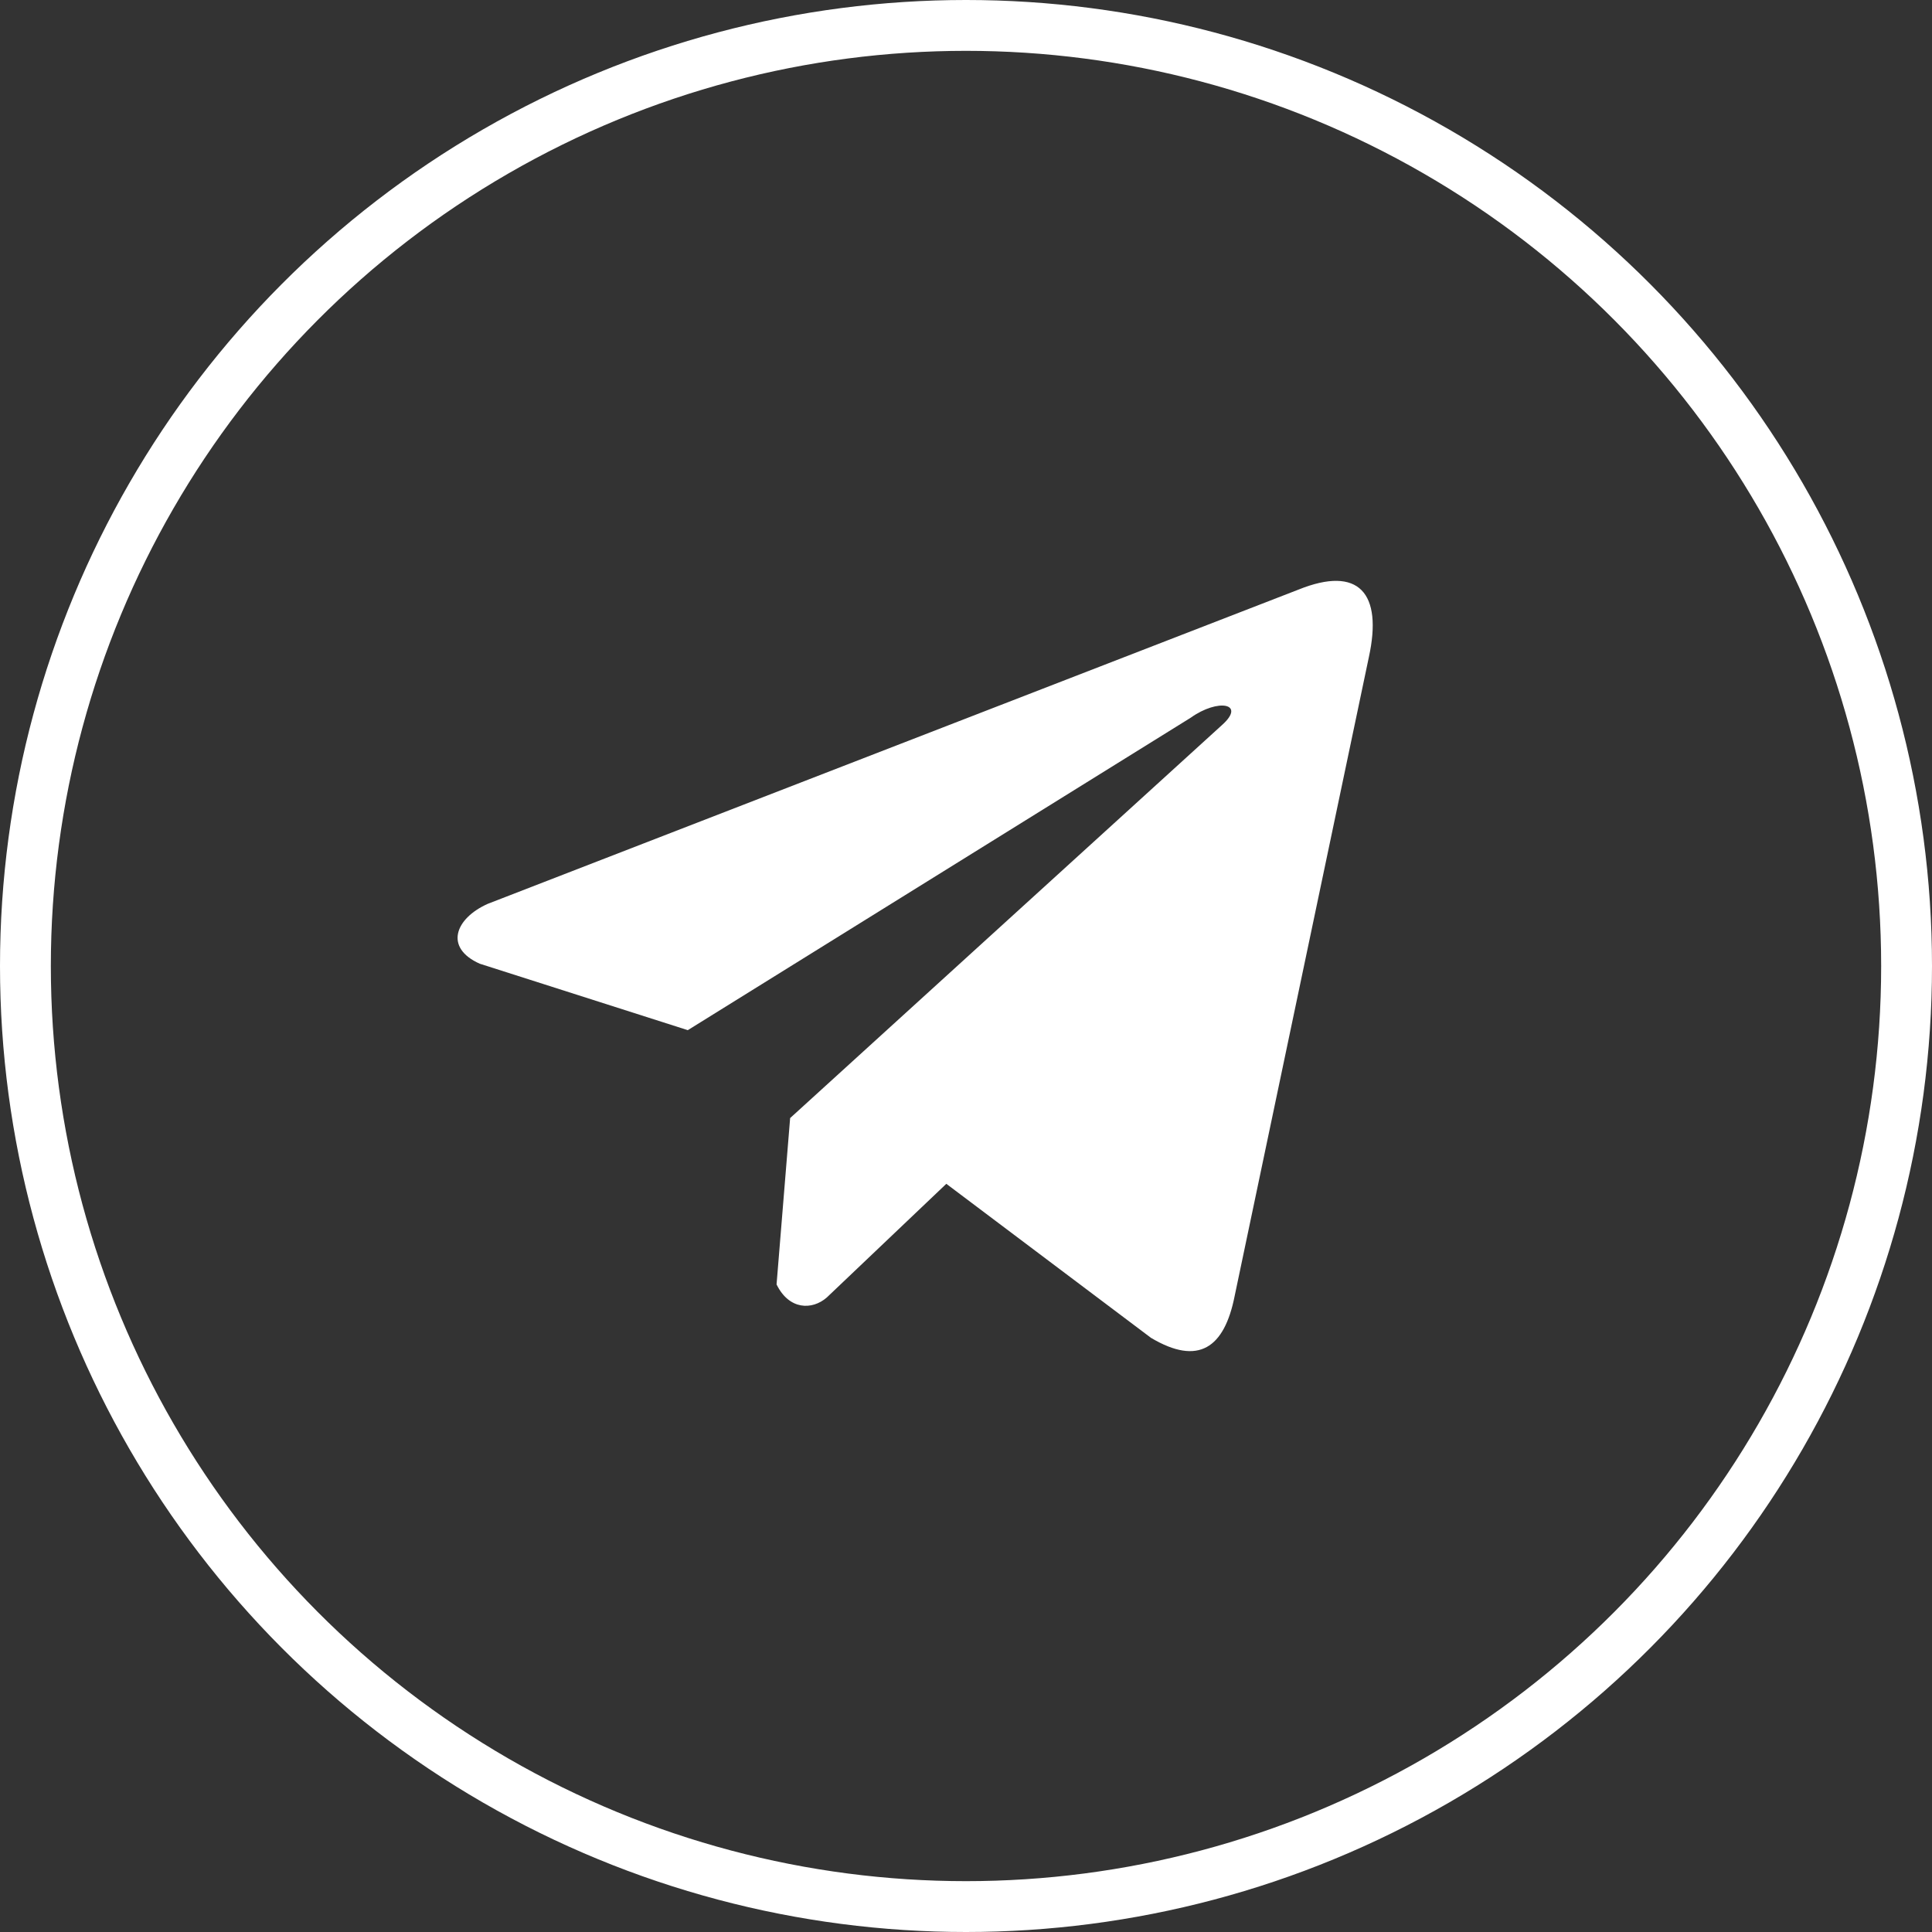
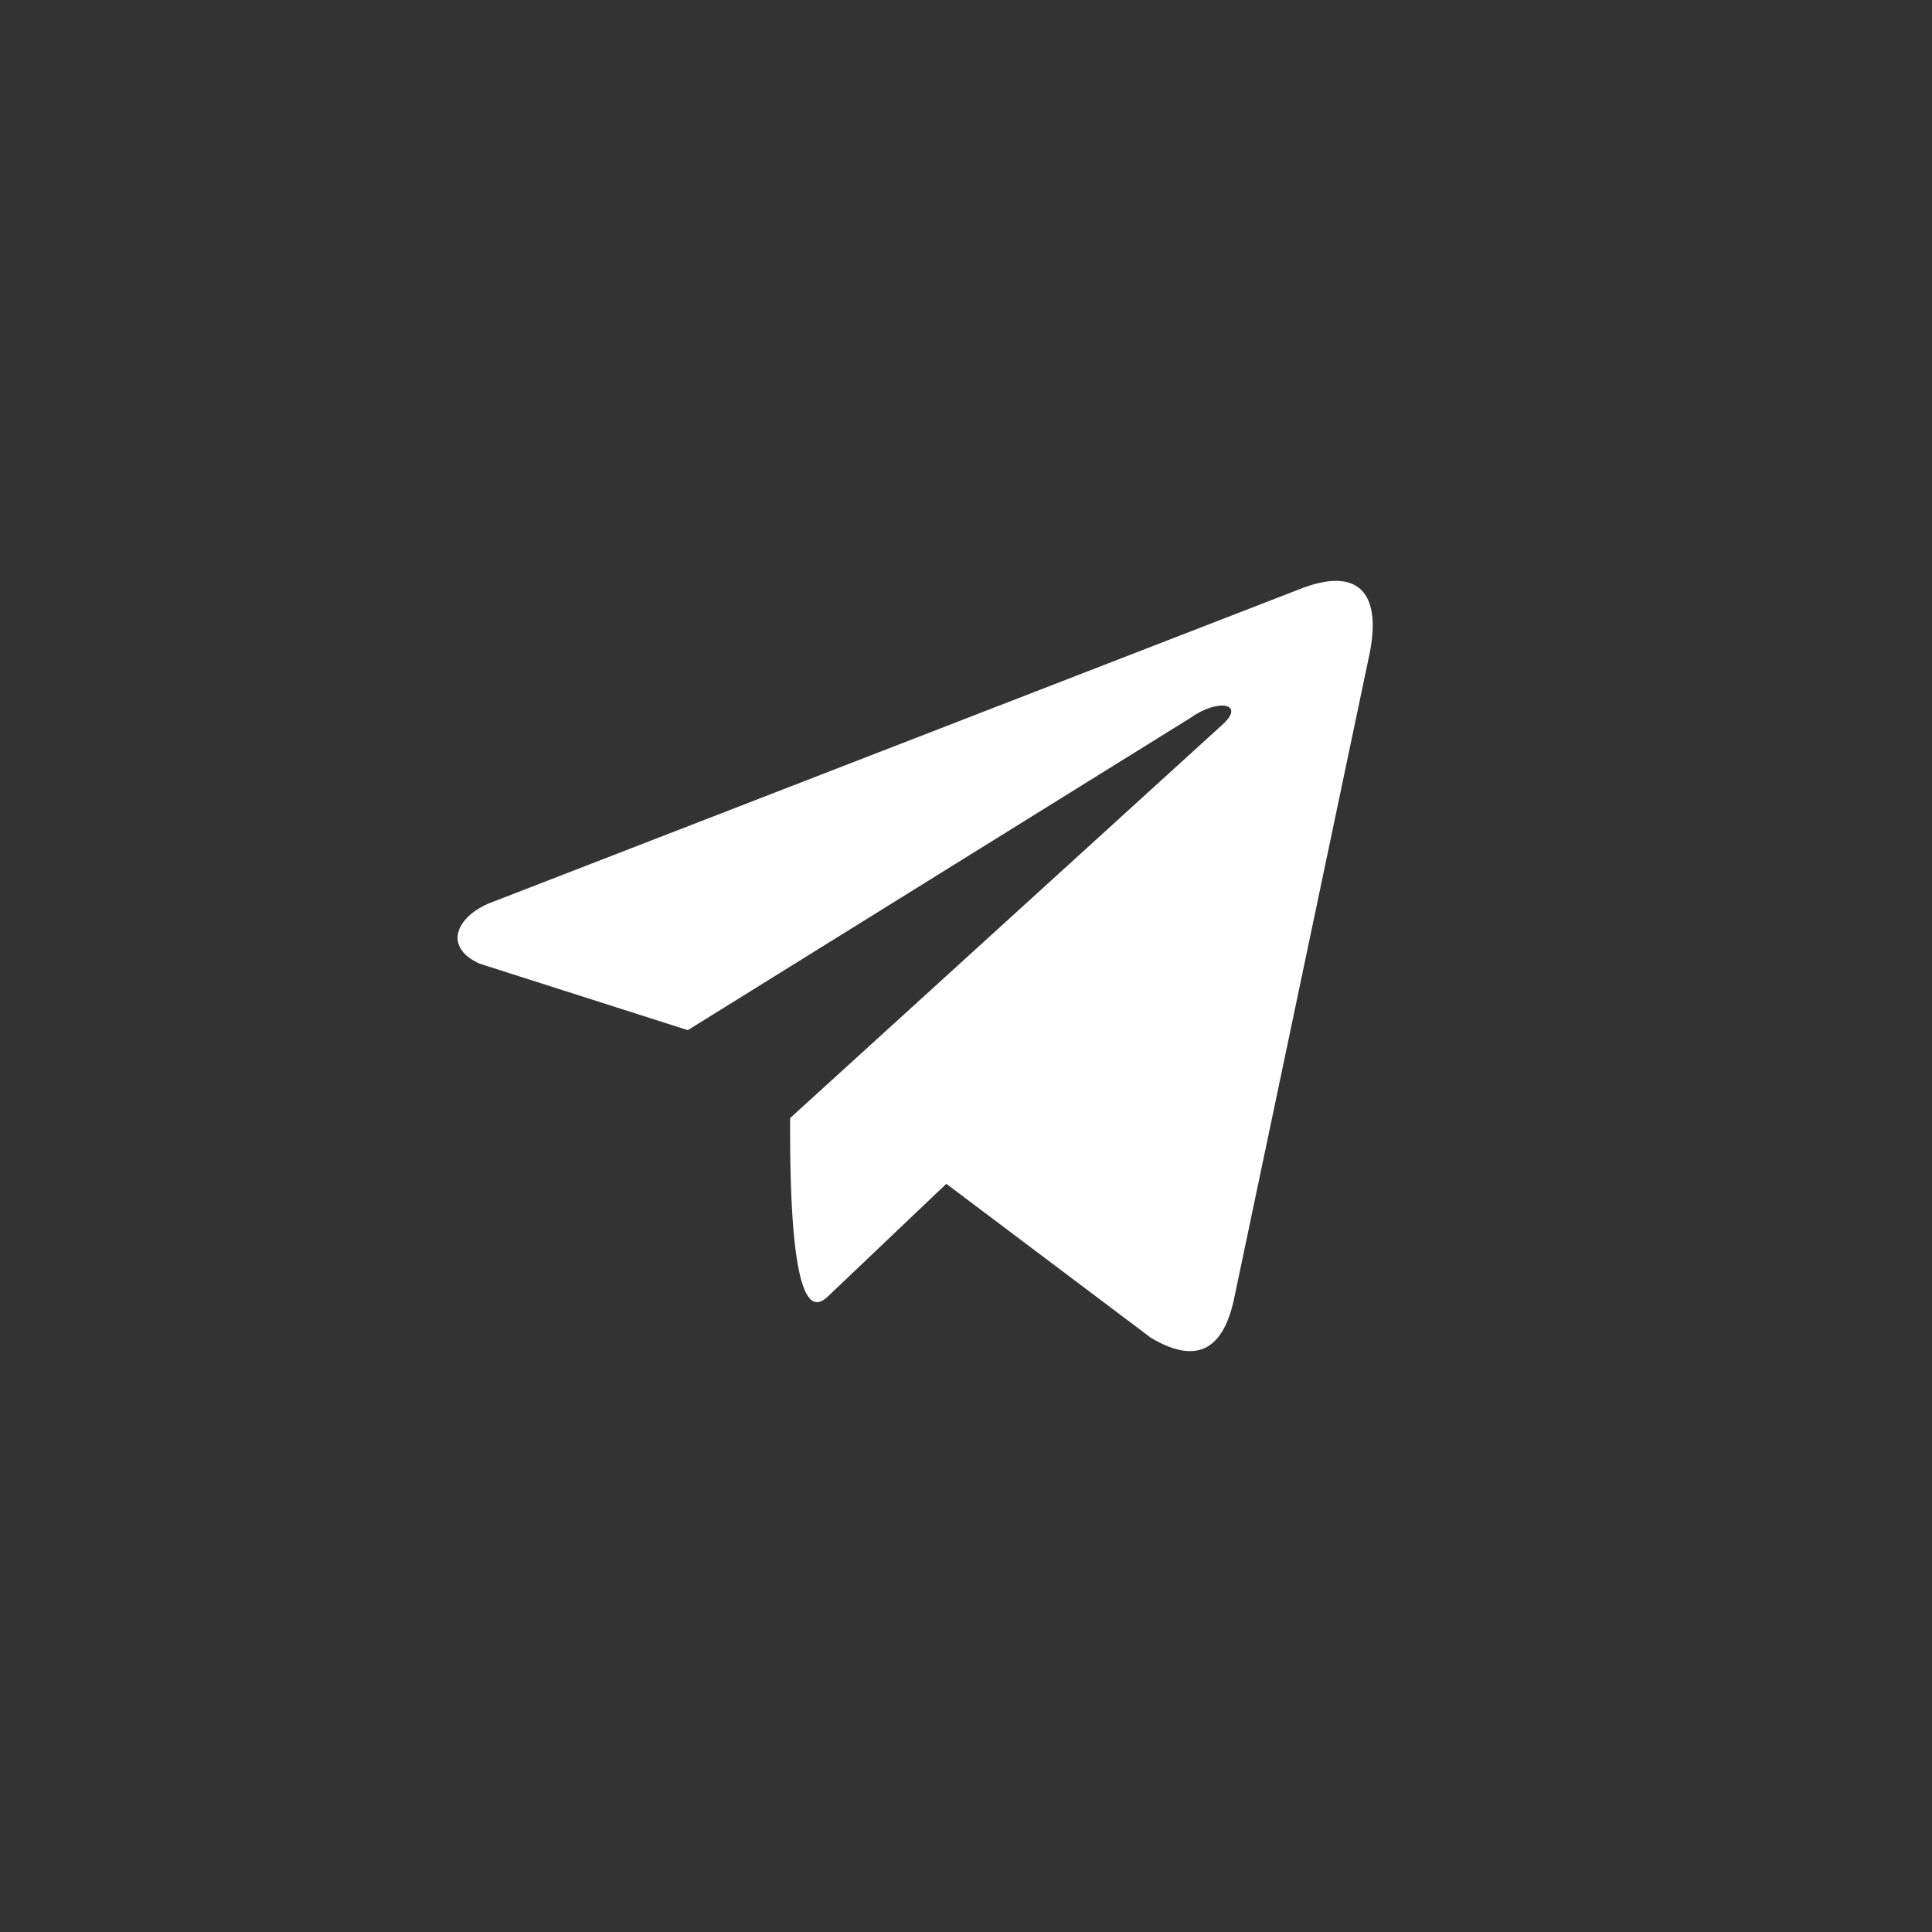
<svg xmlns="http://www.w3.org/2000/svg" width="38" height="38" viewBox="0 0 38 38" fill="none">
  <rect x="0" y="0" width="38" height="38" fill="#333333" stroke="none" />
-   <circle cx="19" cy="19" r="18.5" stroke="white" />
-   <path d="M25.539 11.597L9.592 17.778C8.95 18.066 8.733 18.642 9.436 18.955L13.528 20.262L23.419 14.117C23.959 13.732 24.512 13.834 24.037 14.259L15.541 21.991L15.274 25.263C15.521 25.768 15.974 25.771 16.262 25.52L18.613 23.284L22.639 26.314C23.574 26.87 24.082 26.511 24.284 25.491L26.924 12.924C27.198 11.669 26.73 11.116 25.539 11.597Z" fill="white" />
+   <path d="M25.539 11.597L9.592 17.778C8.95 18.066 8.733 18.642 9.436 18.955L13.528 20.262L23.419 14.117C23.959 13.732 24.512 13.834 24.037 14.259L15.541 21.991C15.521 25.768 15.974 25.771 16.262 25.52L18.613 23.284L22.639 26.314C23.574 26.87 24.082 26.511 24.284 25.491L26.924 12.924C27.198 11.669 26.73 11.116 25.539 11.597Z" fill="white" />
</svg>